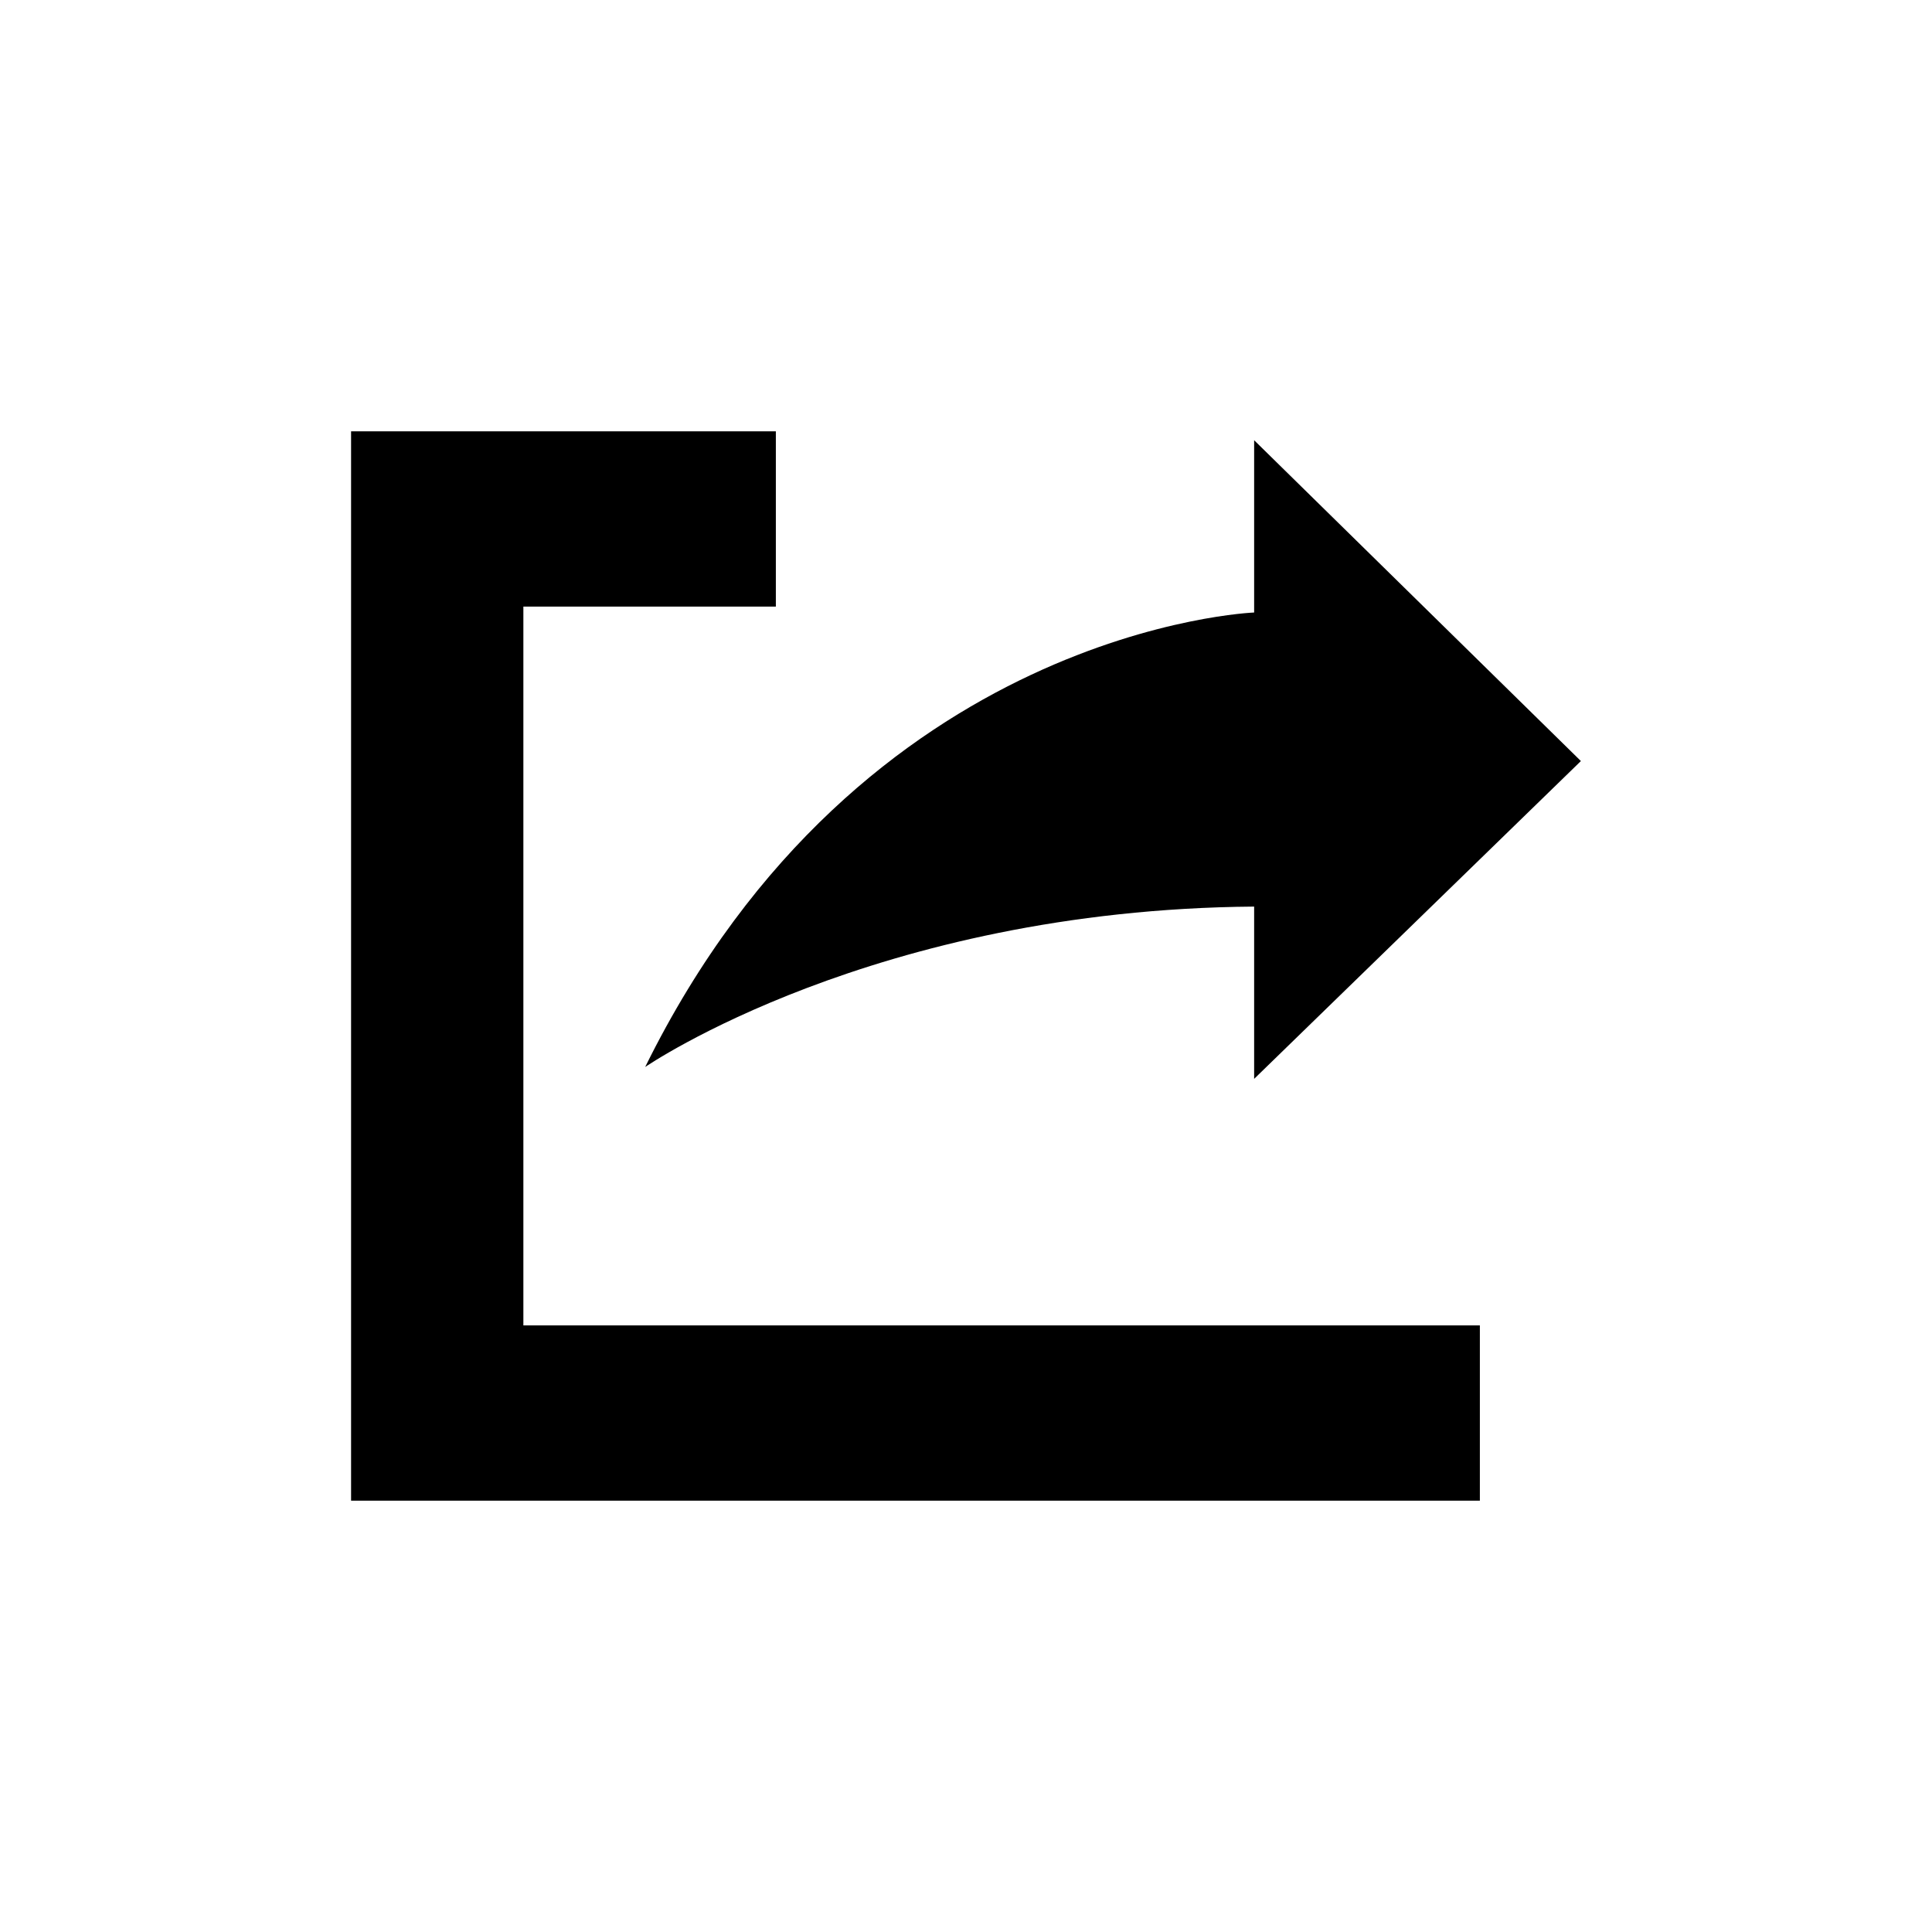
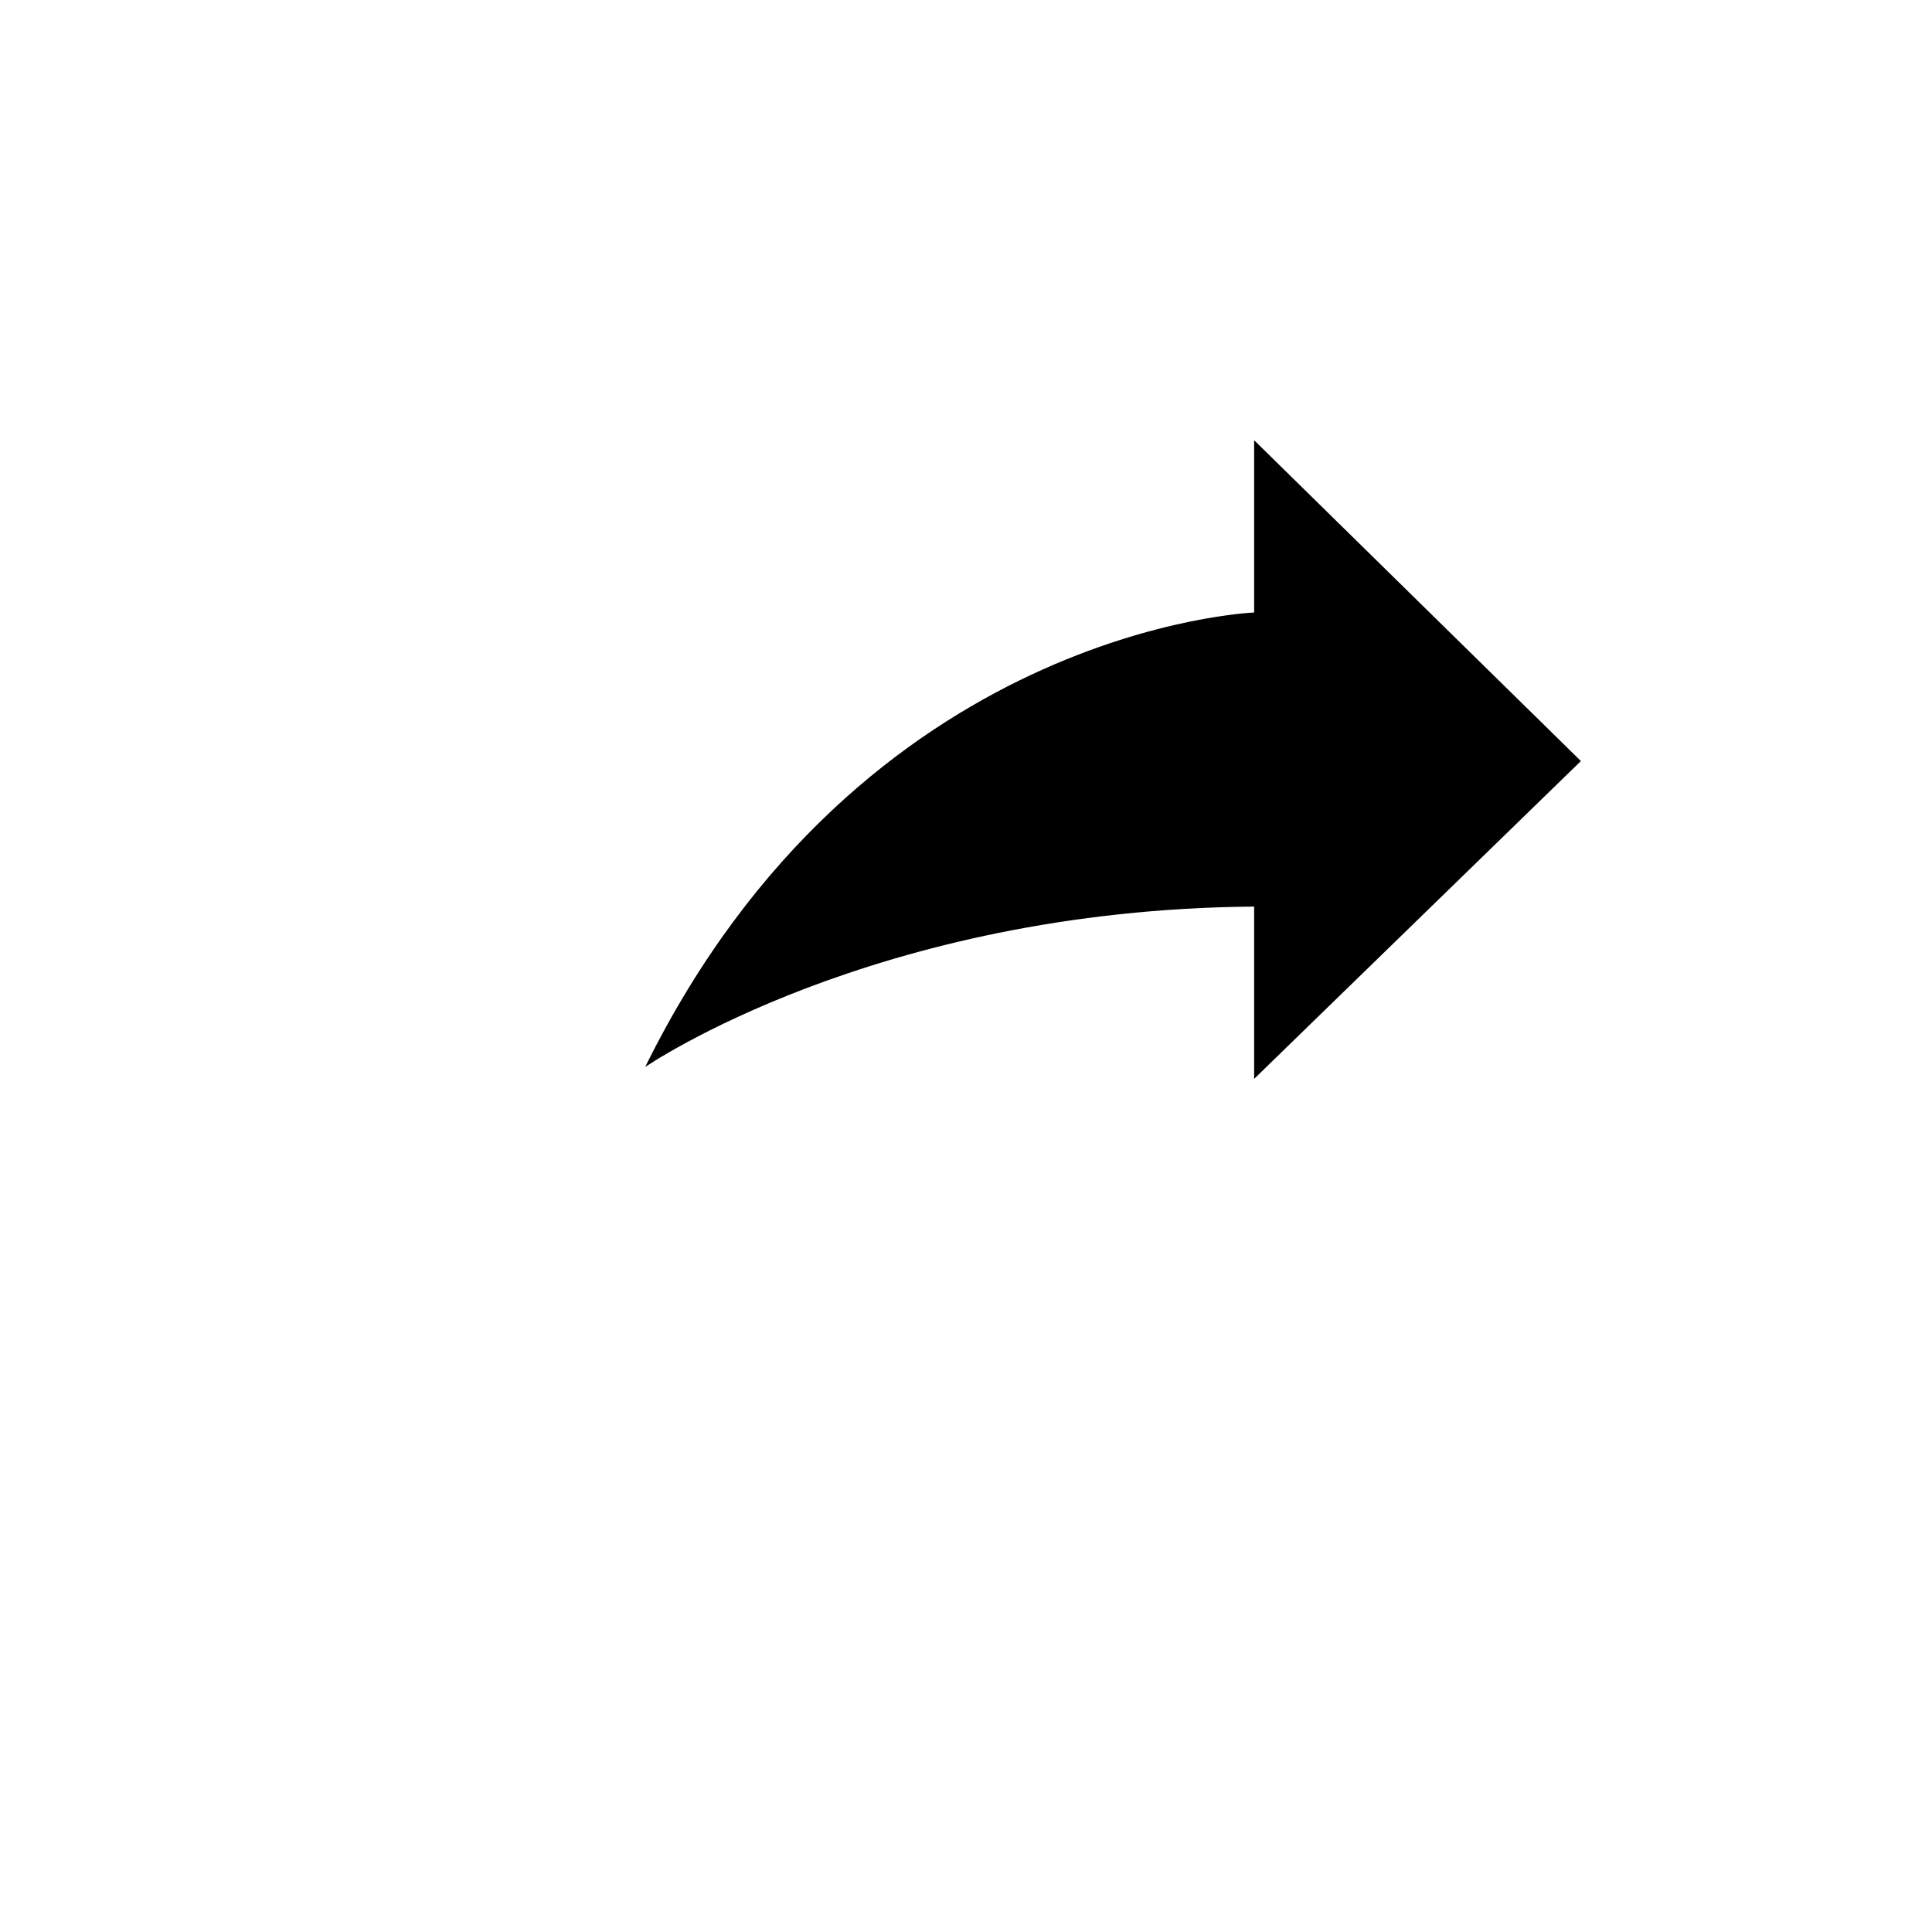
<svg xmlns="http://www.w3.org/2000/svg" fill="#000000" width="800px" height="800px" version="1.1" viewBox="144 144 512 512">
  <g>
-     <path d="m536.18 495.25v46.445h-299.14v-283.39h112.57v46.445h-66.91v190.5z" />
    <path d="m476.36 429.91v-45.656c-100.76 0.789-161.38 42.508-161.38 42.508 57.465-116.51 161.38-120.44 161.38-120.44v-45.656l86.594 85.02z" />
  </g>
</svg>